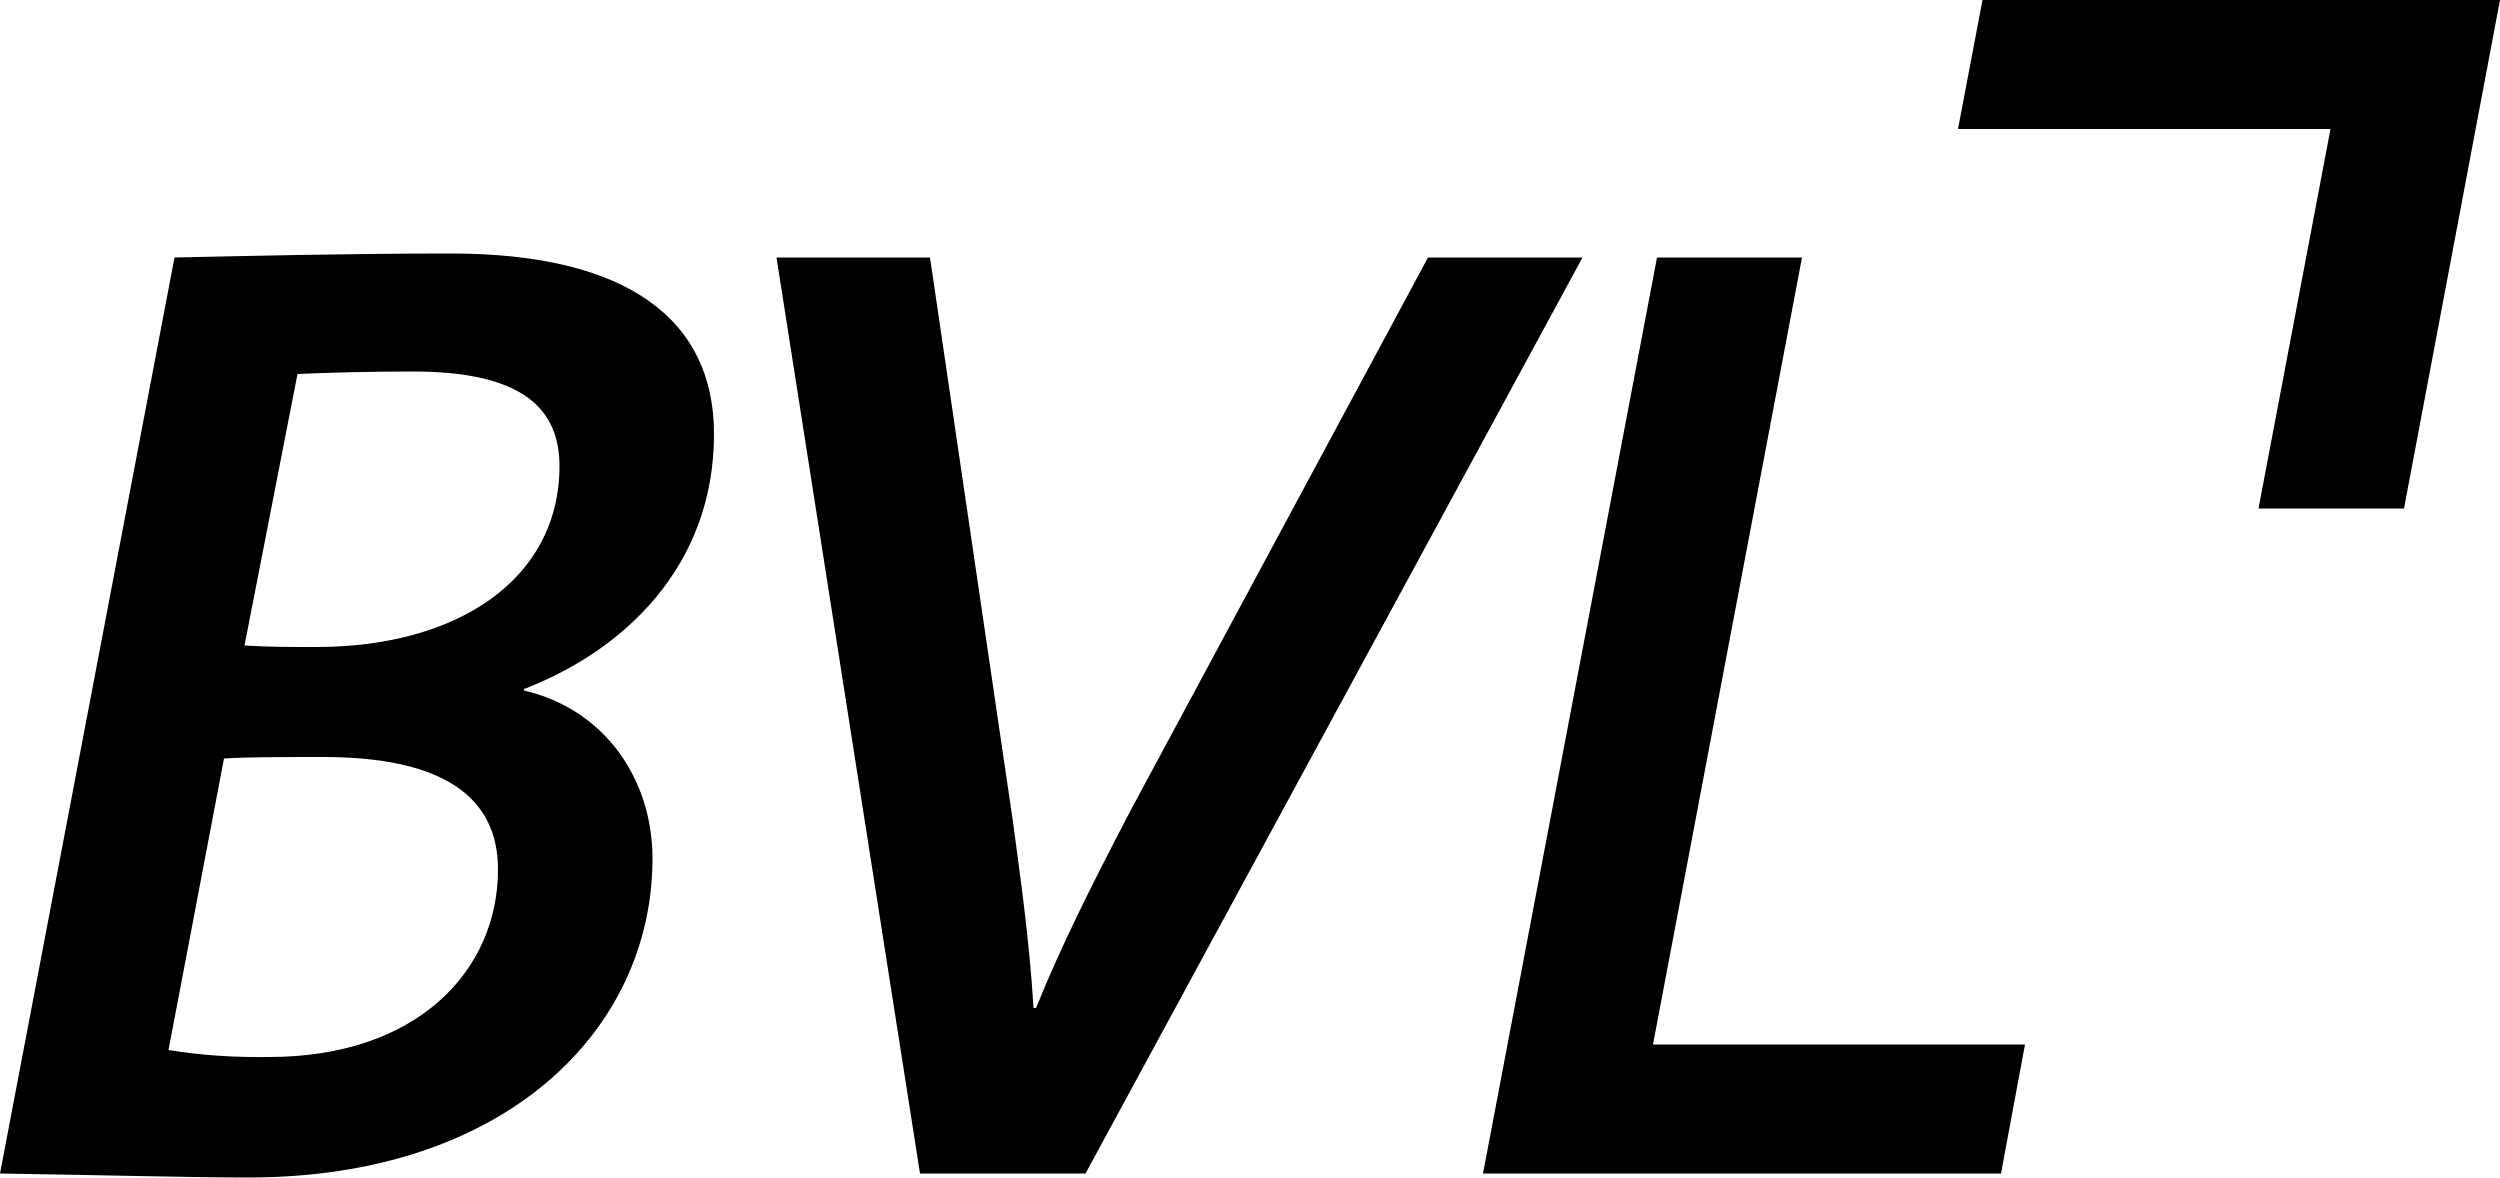
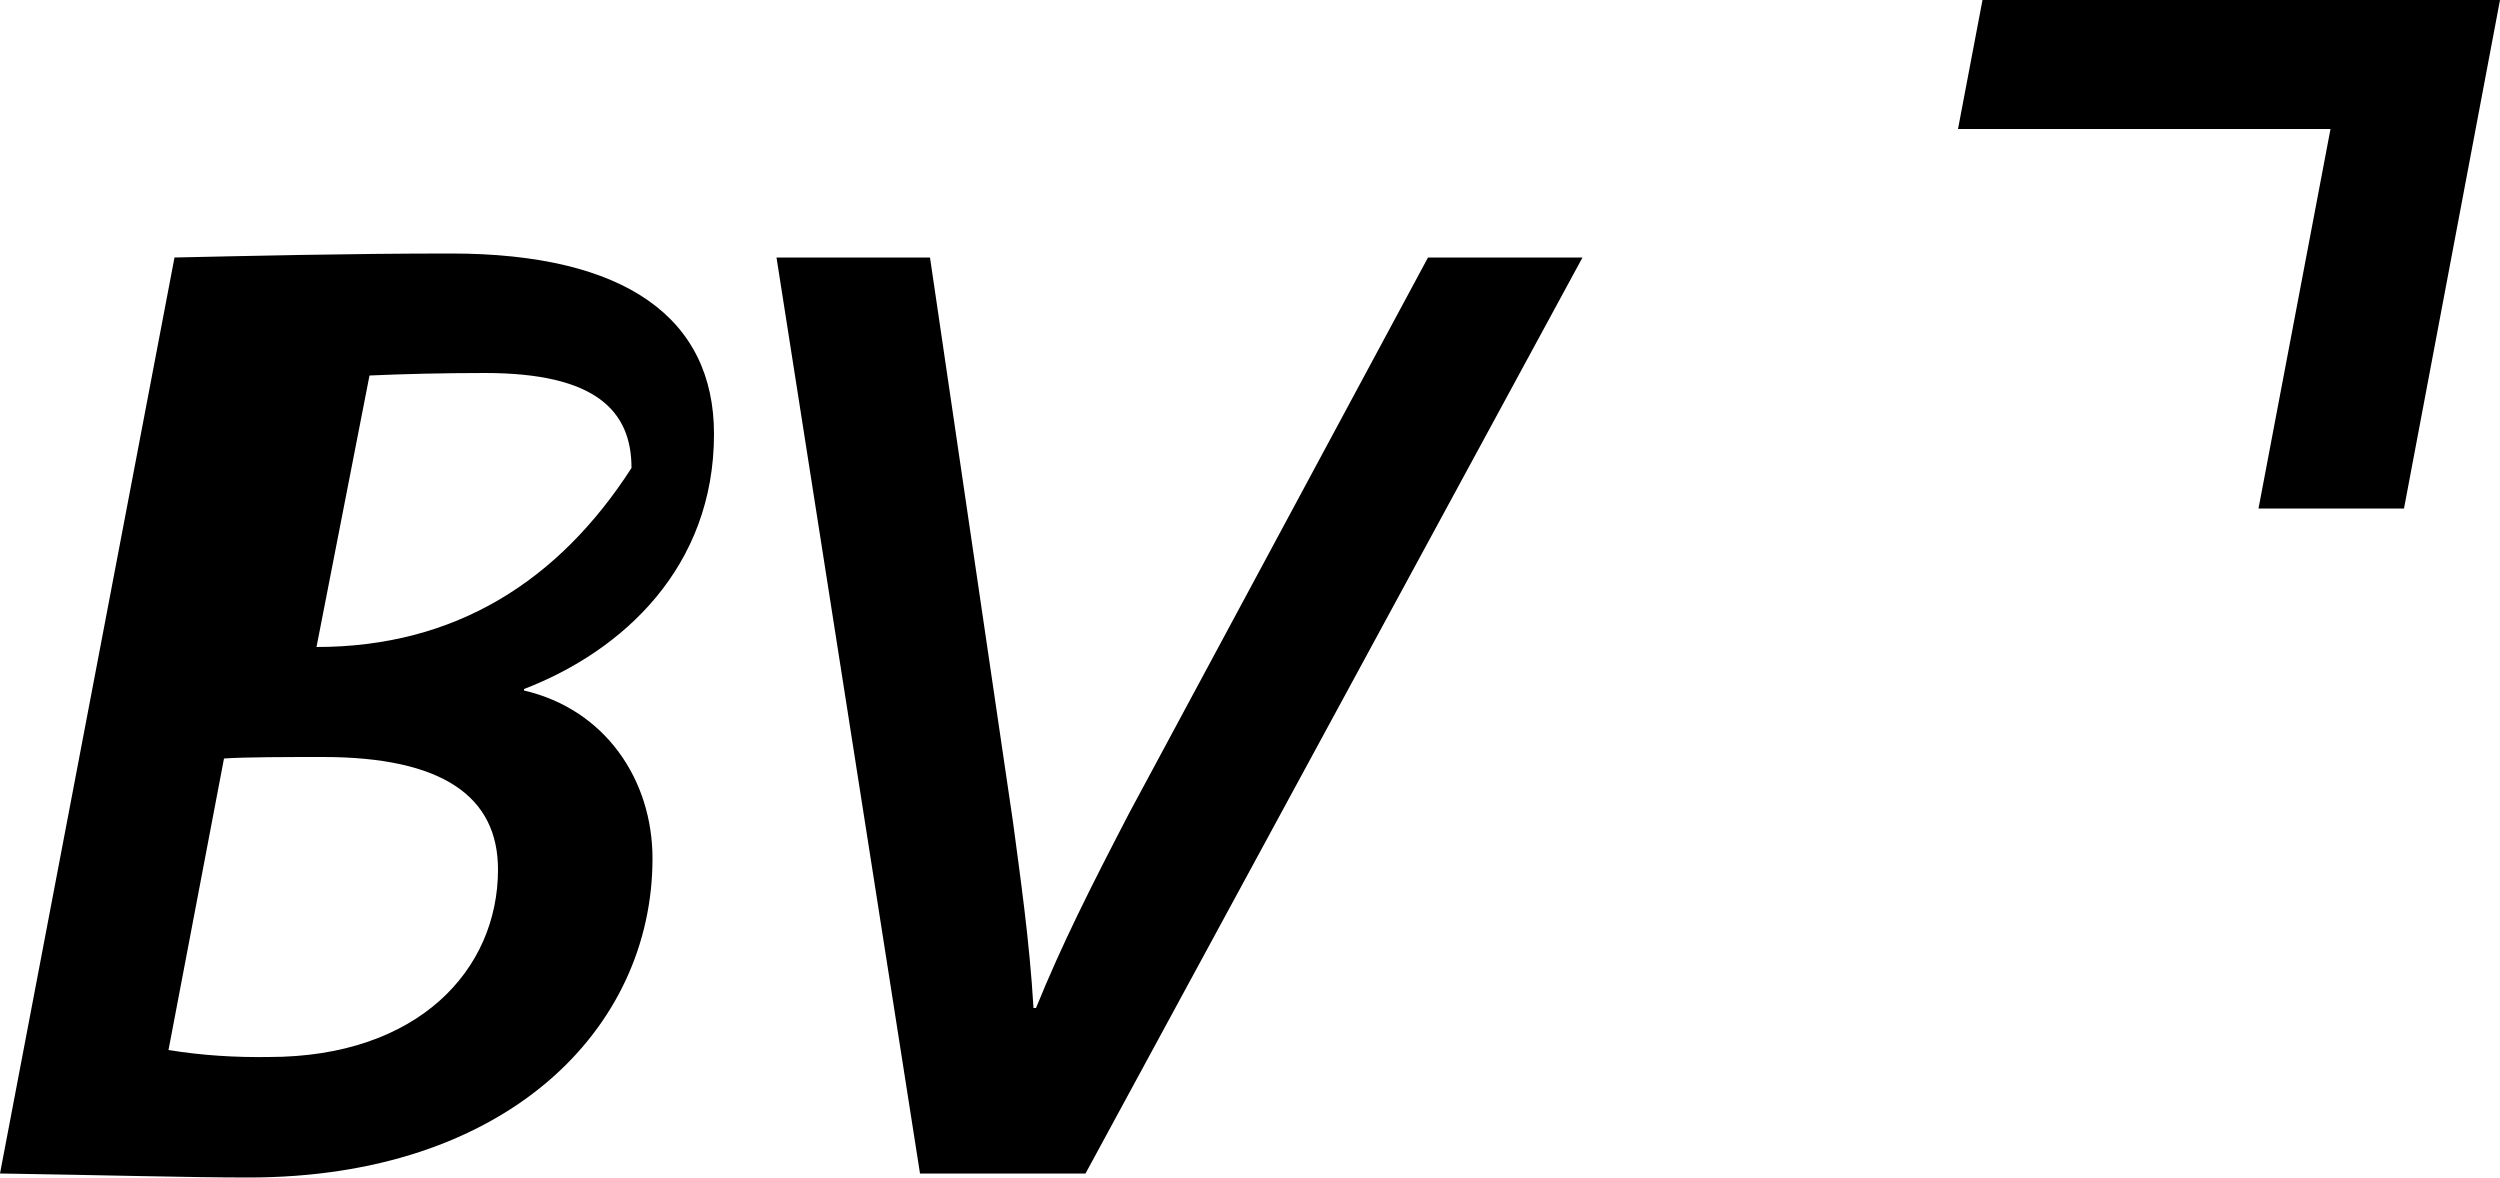
<svg xmlns="http://www.w3.org/2000/svg" version="1.1" id="a1097e27-10c0-49b1-bc6a-e34a3aa23d6f" x="0px" y="0px" viewBox="0 0 500 235.5" style="enable-background:new 0 0 500 235.5;" xml:space="preserve">
-   <path d="M104.8,138.1v-0.3c19.8-7.6,38-24.4,38-51c0-23.1-17.6-36.1-52.6-36.1c-20.6,0-41.2,0.5-55.3,0.8L0,234.7  c19.8,0.3,38,0.8,49.7,0.8c51.5,0,80.8-29.6,80.8-63.8C130.5,156,121.1,141.9,104.8,138.1z M53.8,211.4c-6.7,0.1-13.4-0.3-20.1-1.4  l11.1-58.3c4.1-0.3,13-0.3,19.8-0.3c23.9,0,35,7.9,35,22.5C99.6,194,83.6,211.4,53.8,211.4L53.8,211.4z M63.3,129.4  c-5.4,0-9.5,0-14.4-0.3l10.6-54.3c6.8-0.3,14.7-0.5,23.1-0.5c22.2,0,29.3,7.6,29.3,19C111.8,116.1,91.2,129.4,63.3,129.4L63.3,129.4  z" />
+   <path d="M104.8,138.1v-0.3c19.8-7.6,38-24.4,38-51c0-23.1-17.6-36.1-52.6-36.1c-20.6,0-41.2,0.5-55.3,0.8L0,234.7  c19.8,0.3,38,0.8,49.7,0.8c51.5,0,80.8-29.6,80.8-63.8C130.5,156,121.1,141.9,104.8,138.1z M53.8,211.4c-6.7,0.1-13.4-0.3-20.1-1.4  l11.1-58.3c4.1-0.3,13-0.3,19.8-0.3c23.9,0,35,7.9,35,22.5C99.6,194,83.6,211.4,53.8,211.4L53.8,211.4z M63.3,129.4  l10.6-54.3c6.8-0.3,14.7-0.5,23.1-0.5c22.2,0,29.3,7.6,29.3,19C111.8,116.1,91.2,129.4,63.3,129.4L63.3,129.4  z" />
  <path d="M217.1,234.7H184L155.3,51.5H186l16.6,112.9c1.4,10.6,3.3,23.6,4.1,37.2h0.5c5.2-12.8,10.9-24.1,18.7-39.1l59.7-111h30.9  L217.1,234.7z" />
-   <polygon points="400.2,234.7 296.6,234.7 331.4,51.5 360.4,51.5 330.6,208.9 405,208.9 " />
  <polygon points="396.5,0 500,0 480.8,101.7 451.7,101.7 466.1,25.8 391.6,25.8 " />
</svg>